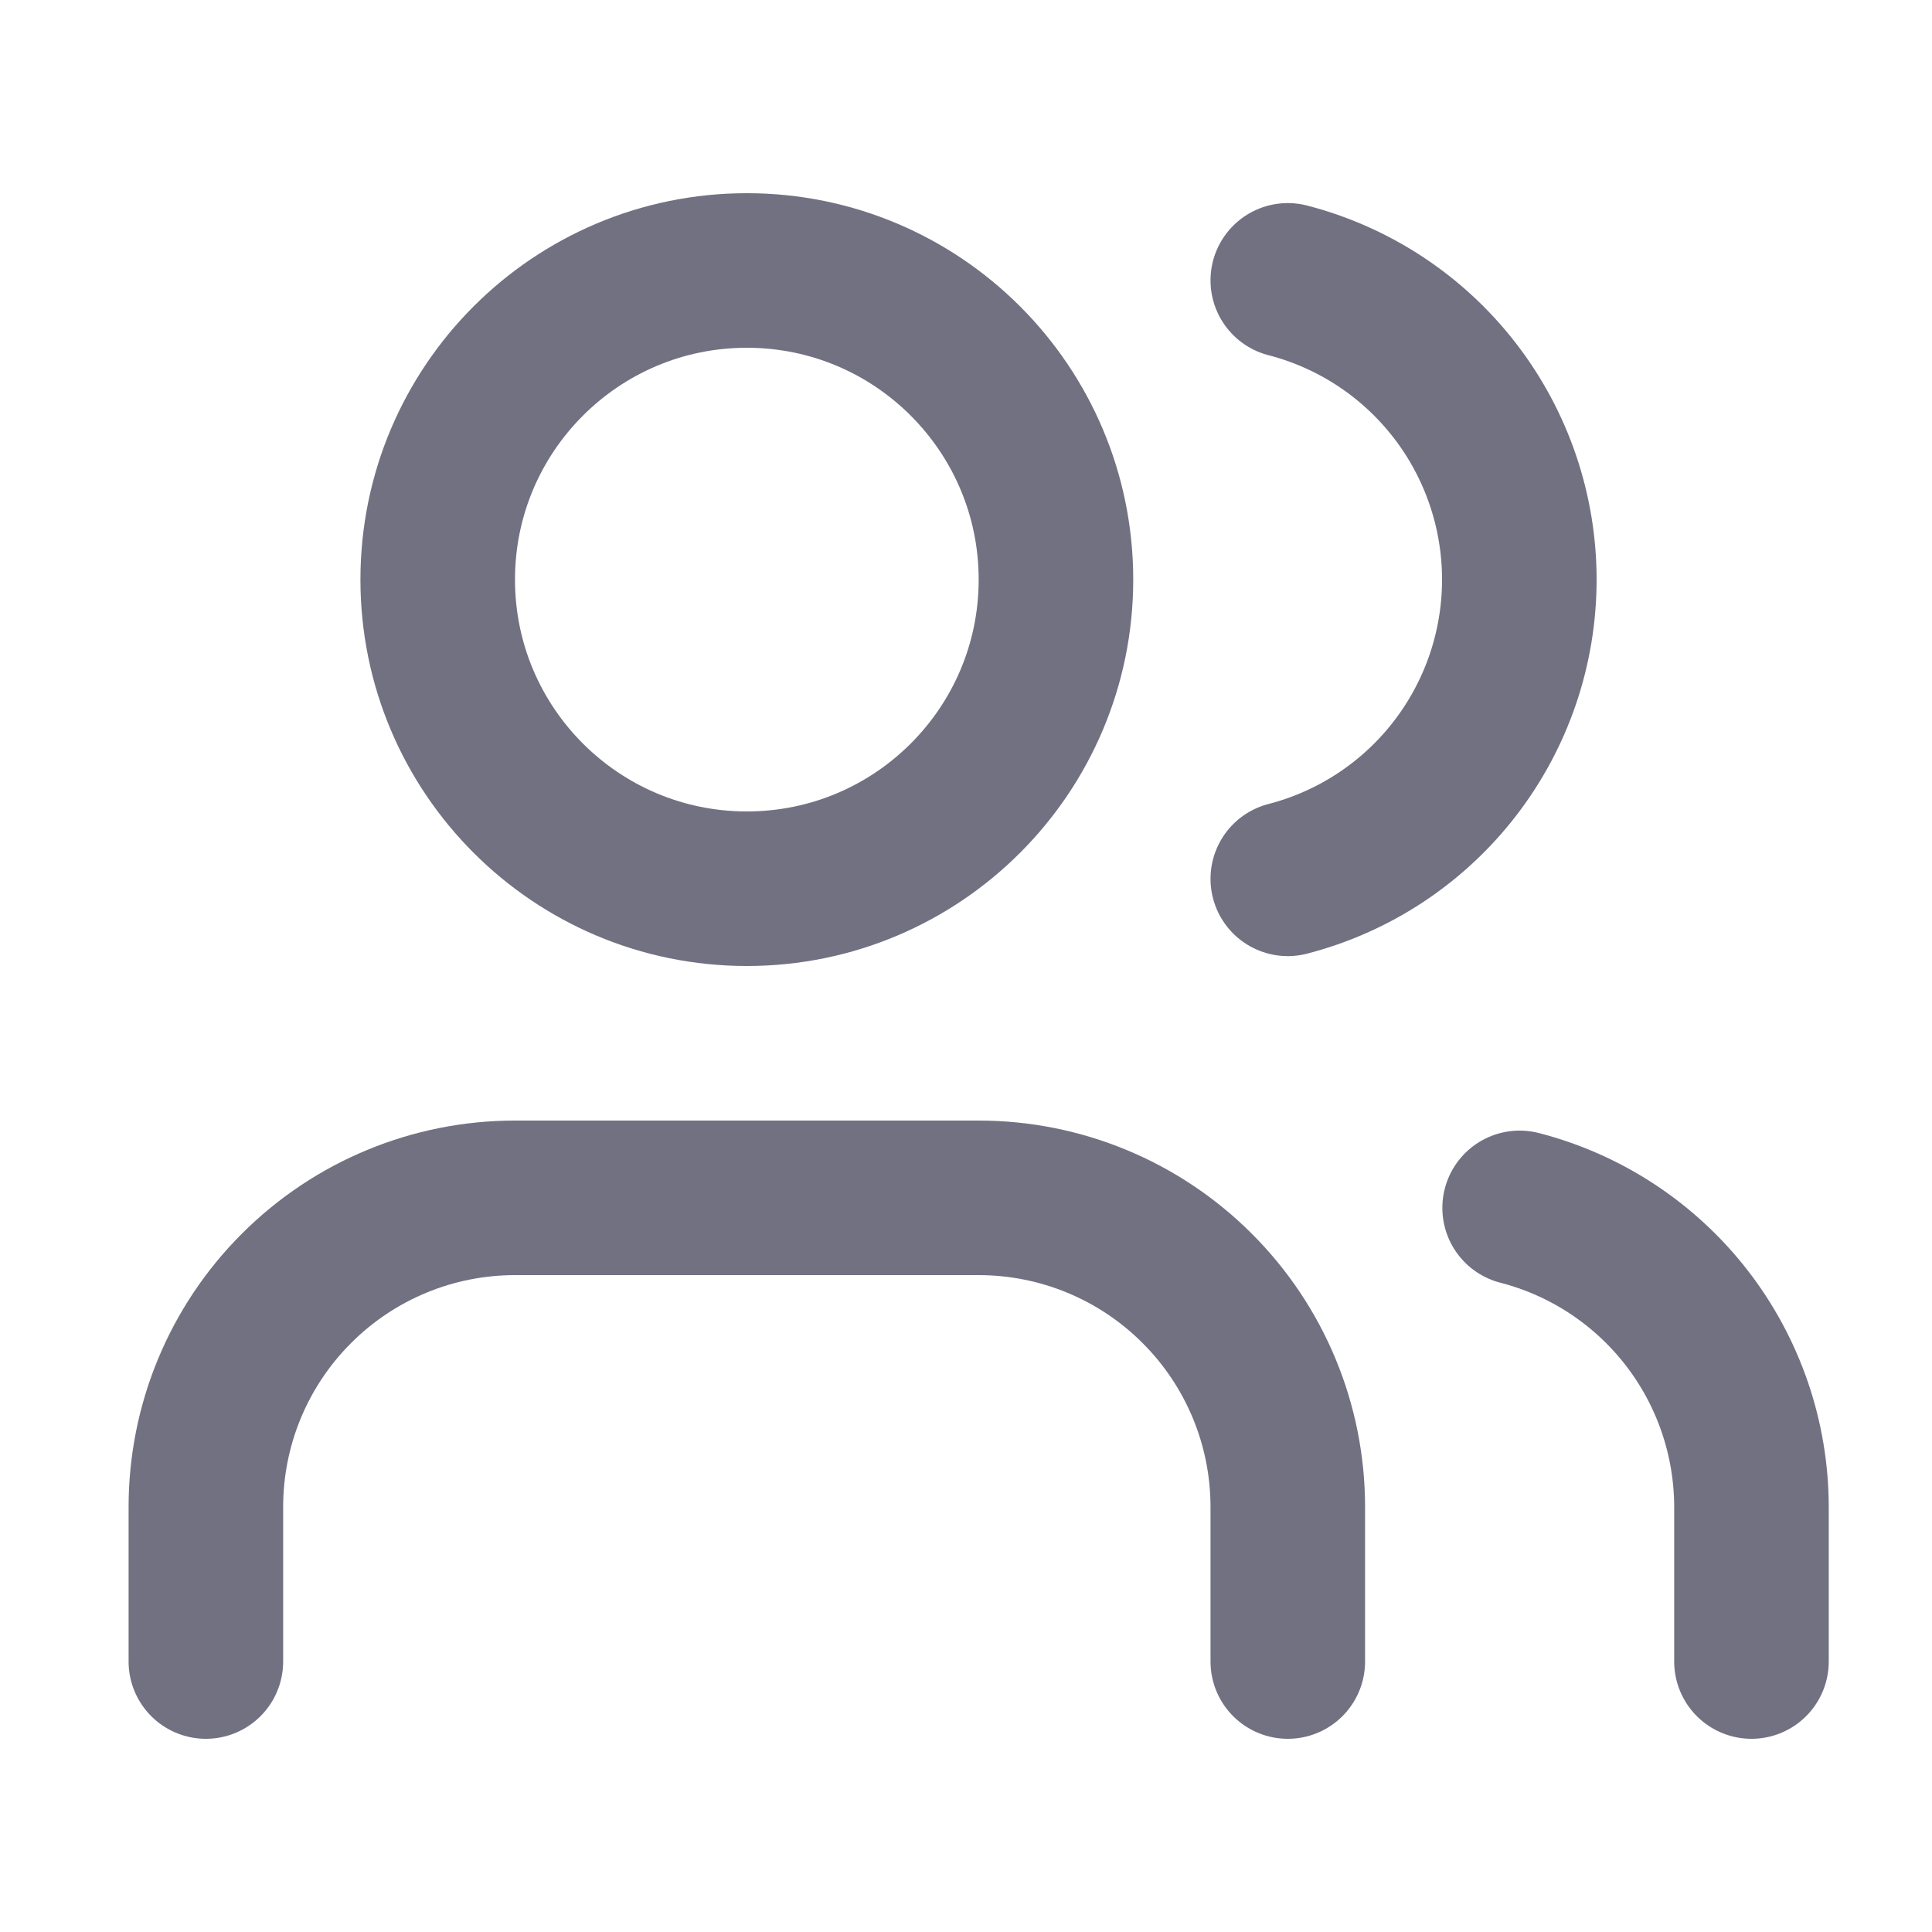
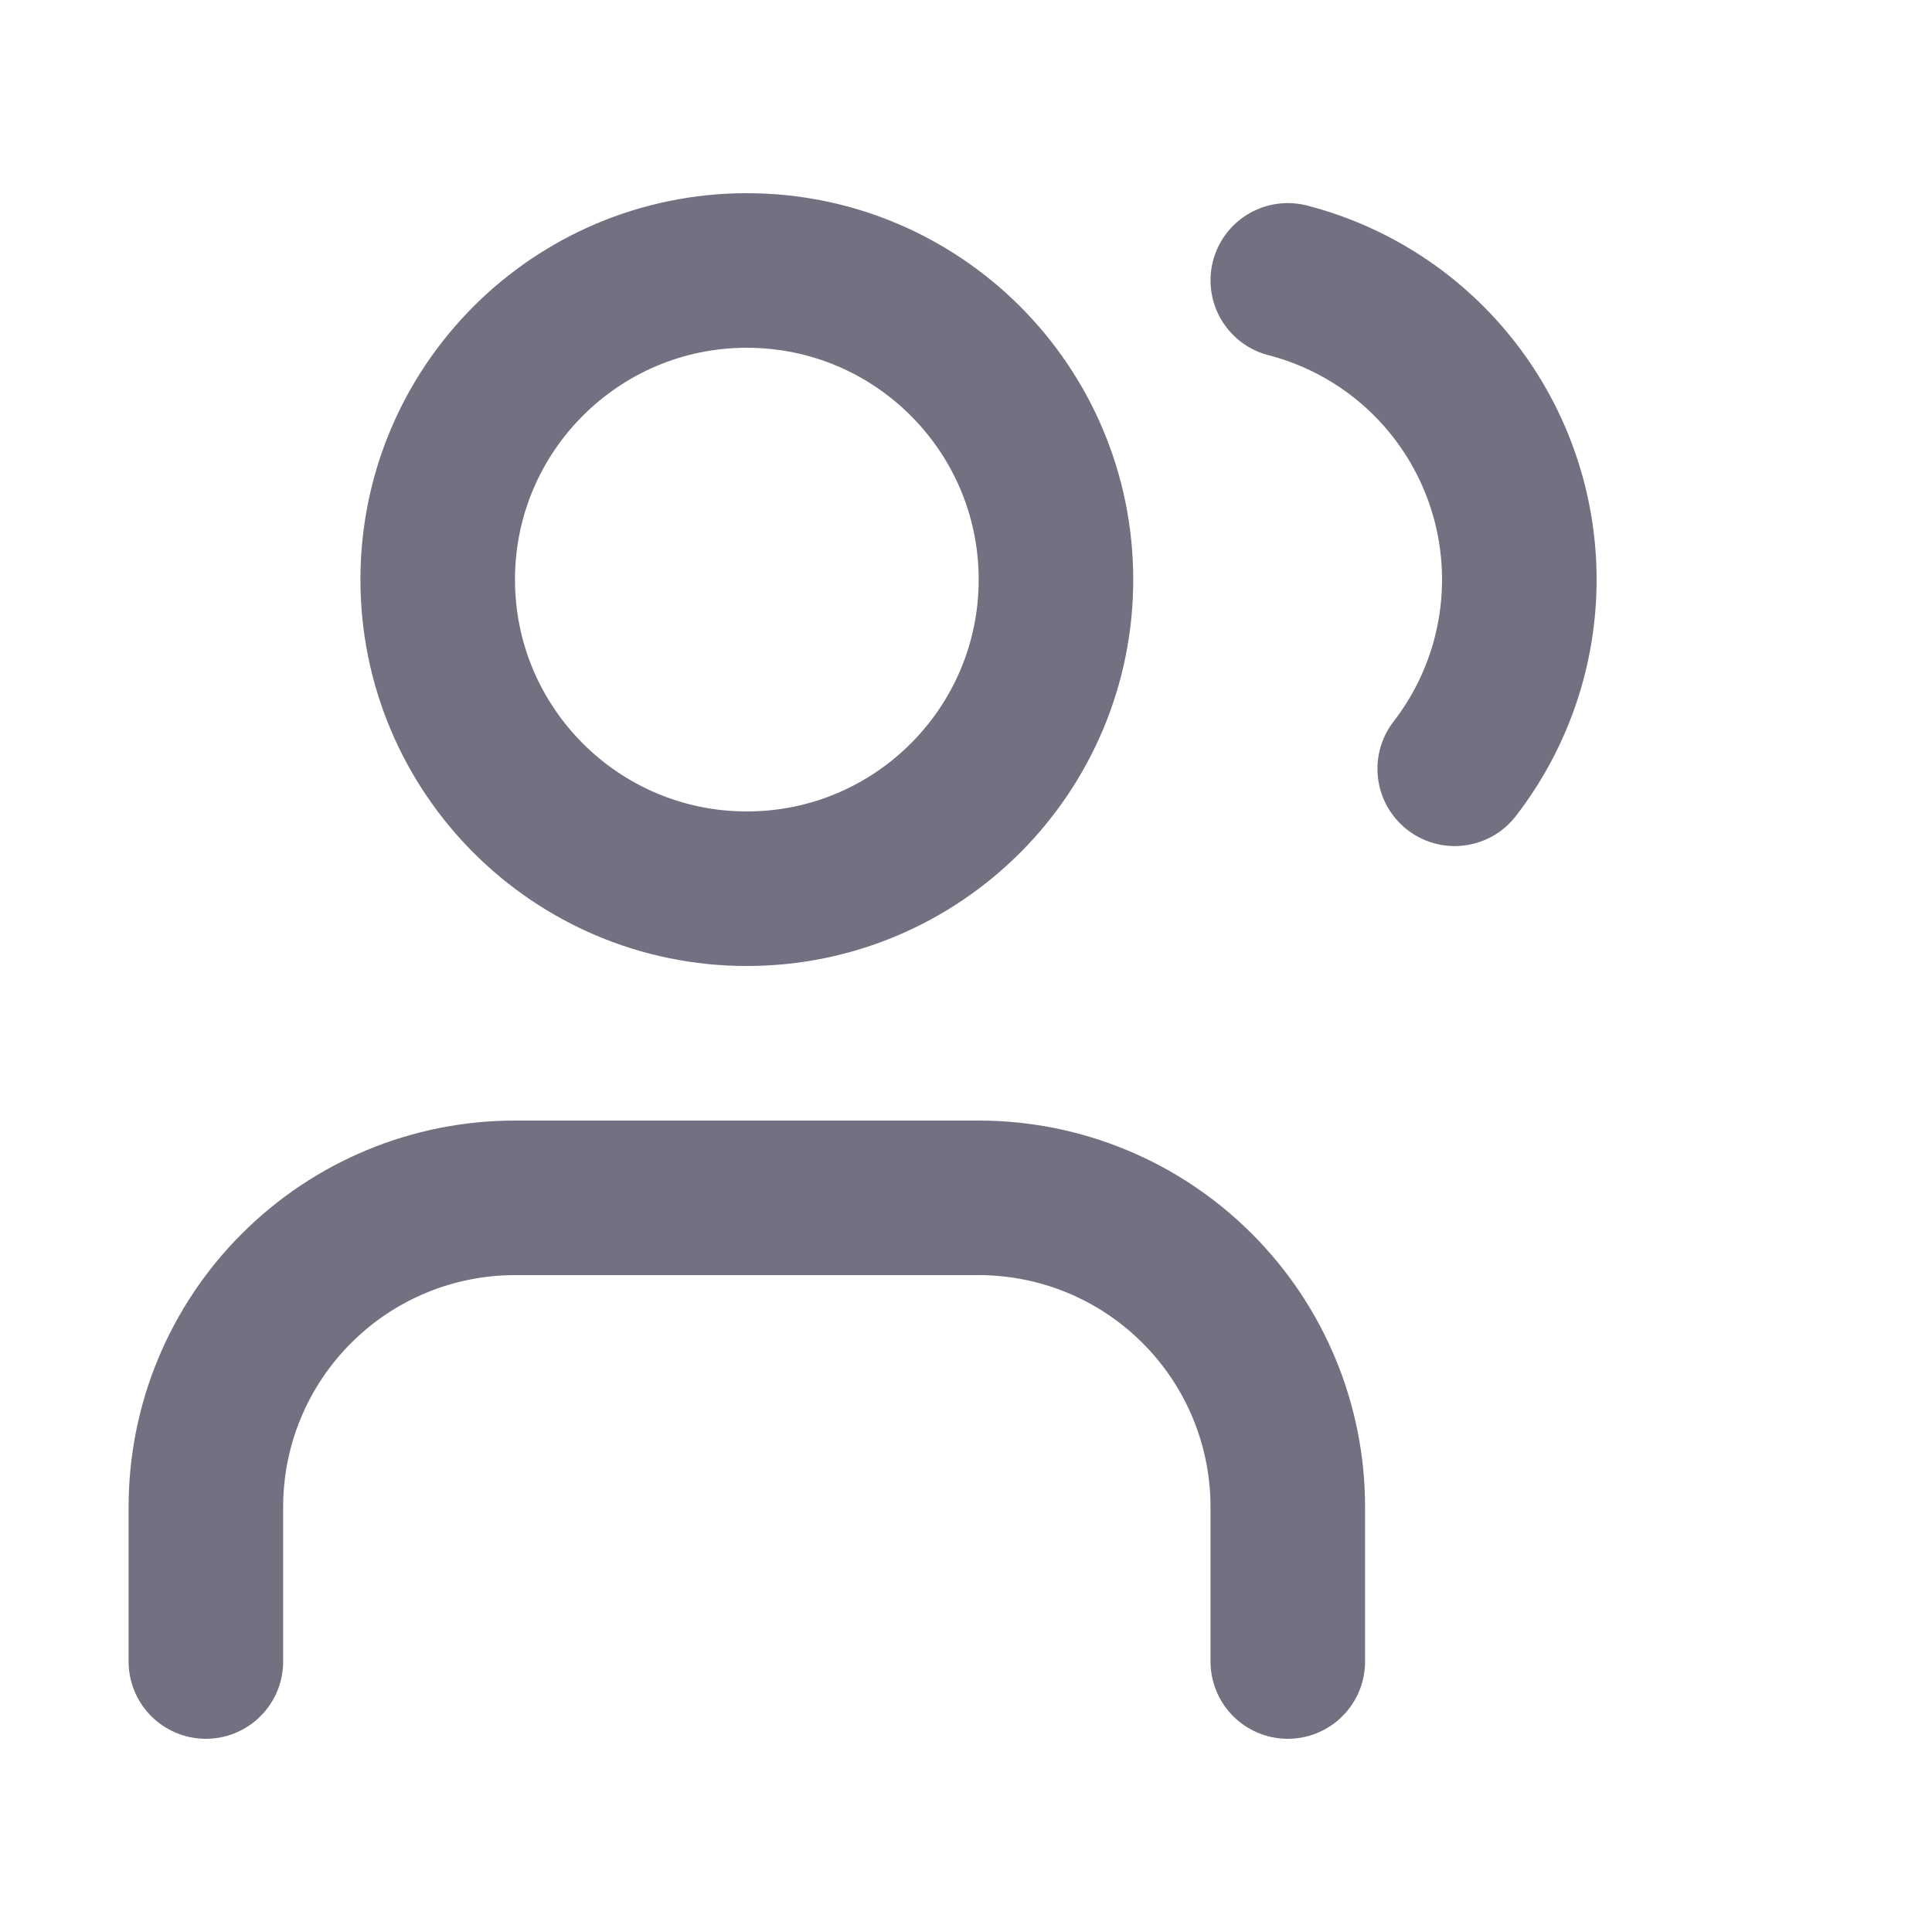
<svg xmlns="http://www.w3.org/2000/svg" width="25" height="25" viewBox="0 0 25 25" fill="none">
  <path d="M16.664 21.5V19.5C16.664 18.439 16.243 17.422 15.492 16.672C14.742 15.921 13.725 15.5 12.664 15.5H6.664C5.603 15.5 4.586 15.921 3.836 16.672C3.085 17.422 2.664 18.439 2.664 19.5V21.5" stroke="#717182" stroke-width="2" stroke-linecap="round" stroke-linejoin="round" />
-   <path d="M16.664 3.628C17.522 3.85 18.282 4.351 18.824 5.052C19.366 5.753 19.66 6.614 19.66 7.5C19.66 8.386 19.366 9.247 18.824 9.948C18.282 10.649 17.522 11.15 16.664 11.372" stroke="#717182" stroke-width="2" stroke-linecap="round" stroke-linejoin="round" />
-   <path d="M22.664 21.5V19.5C22.663 18.614 22.368 17.753 21.825 17.052C21.282 16.352 20.522 15.851 19.664 15.63" stroke="#717182" stroke-width="2" stroke-linecap="round" stroke-linejoin="round" />
+   <path d="M16.664 3.628C17.522 3.85 18.282 4.351 18.824 5.052C19.366 5.753 19.66 6.614 19.66 7.5C19.66 8.386 19.366 9.247 18.824 9.948" stroke="#717182" stroke-width="2" stroke-linecap="round" stroke-linejoin="round" />
  <path d="M9.664 11.5C11.873 11.5 13.664 9.709 13.664 7.5C13.664 5.291 11.873 3.5 9.664 3.5C7.455 3.5 5.664 5.291 5.664 7.5C5.664 9.709 7.455 11.5 9.664 11.5Z" stroke="#717182" stroke-width="2" stroke-linecap="round" stroke-linejoin="round" />
</svg>